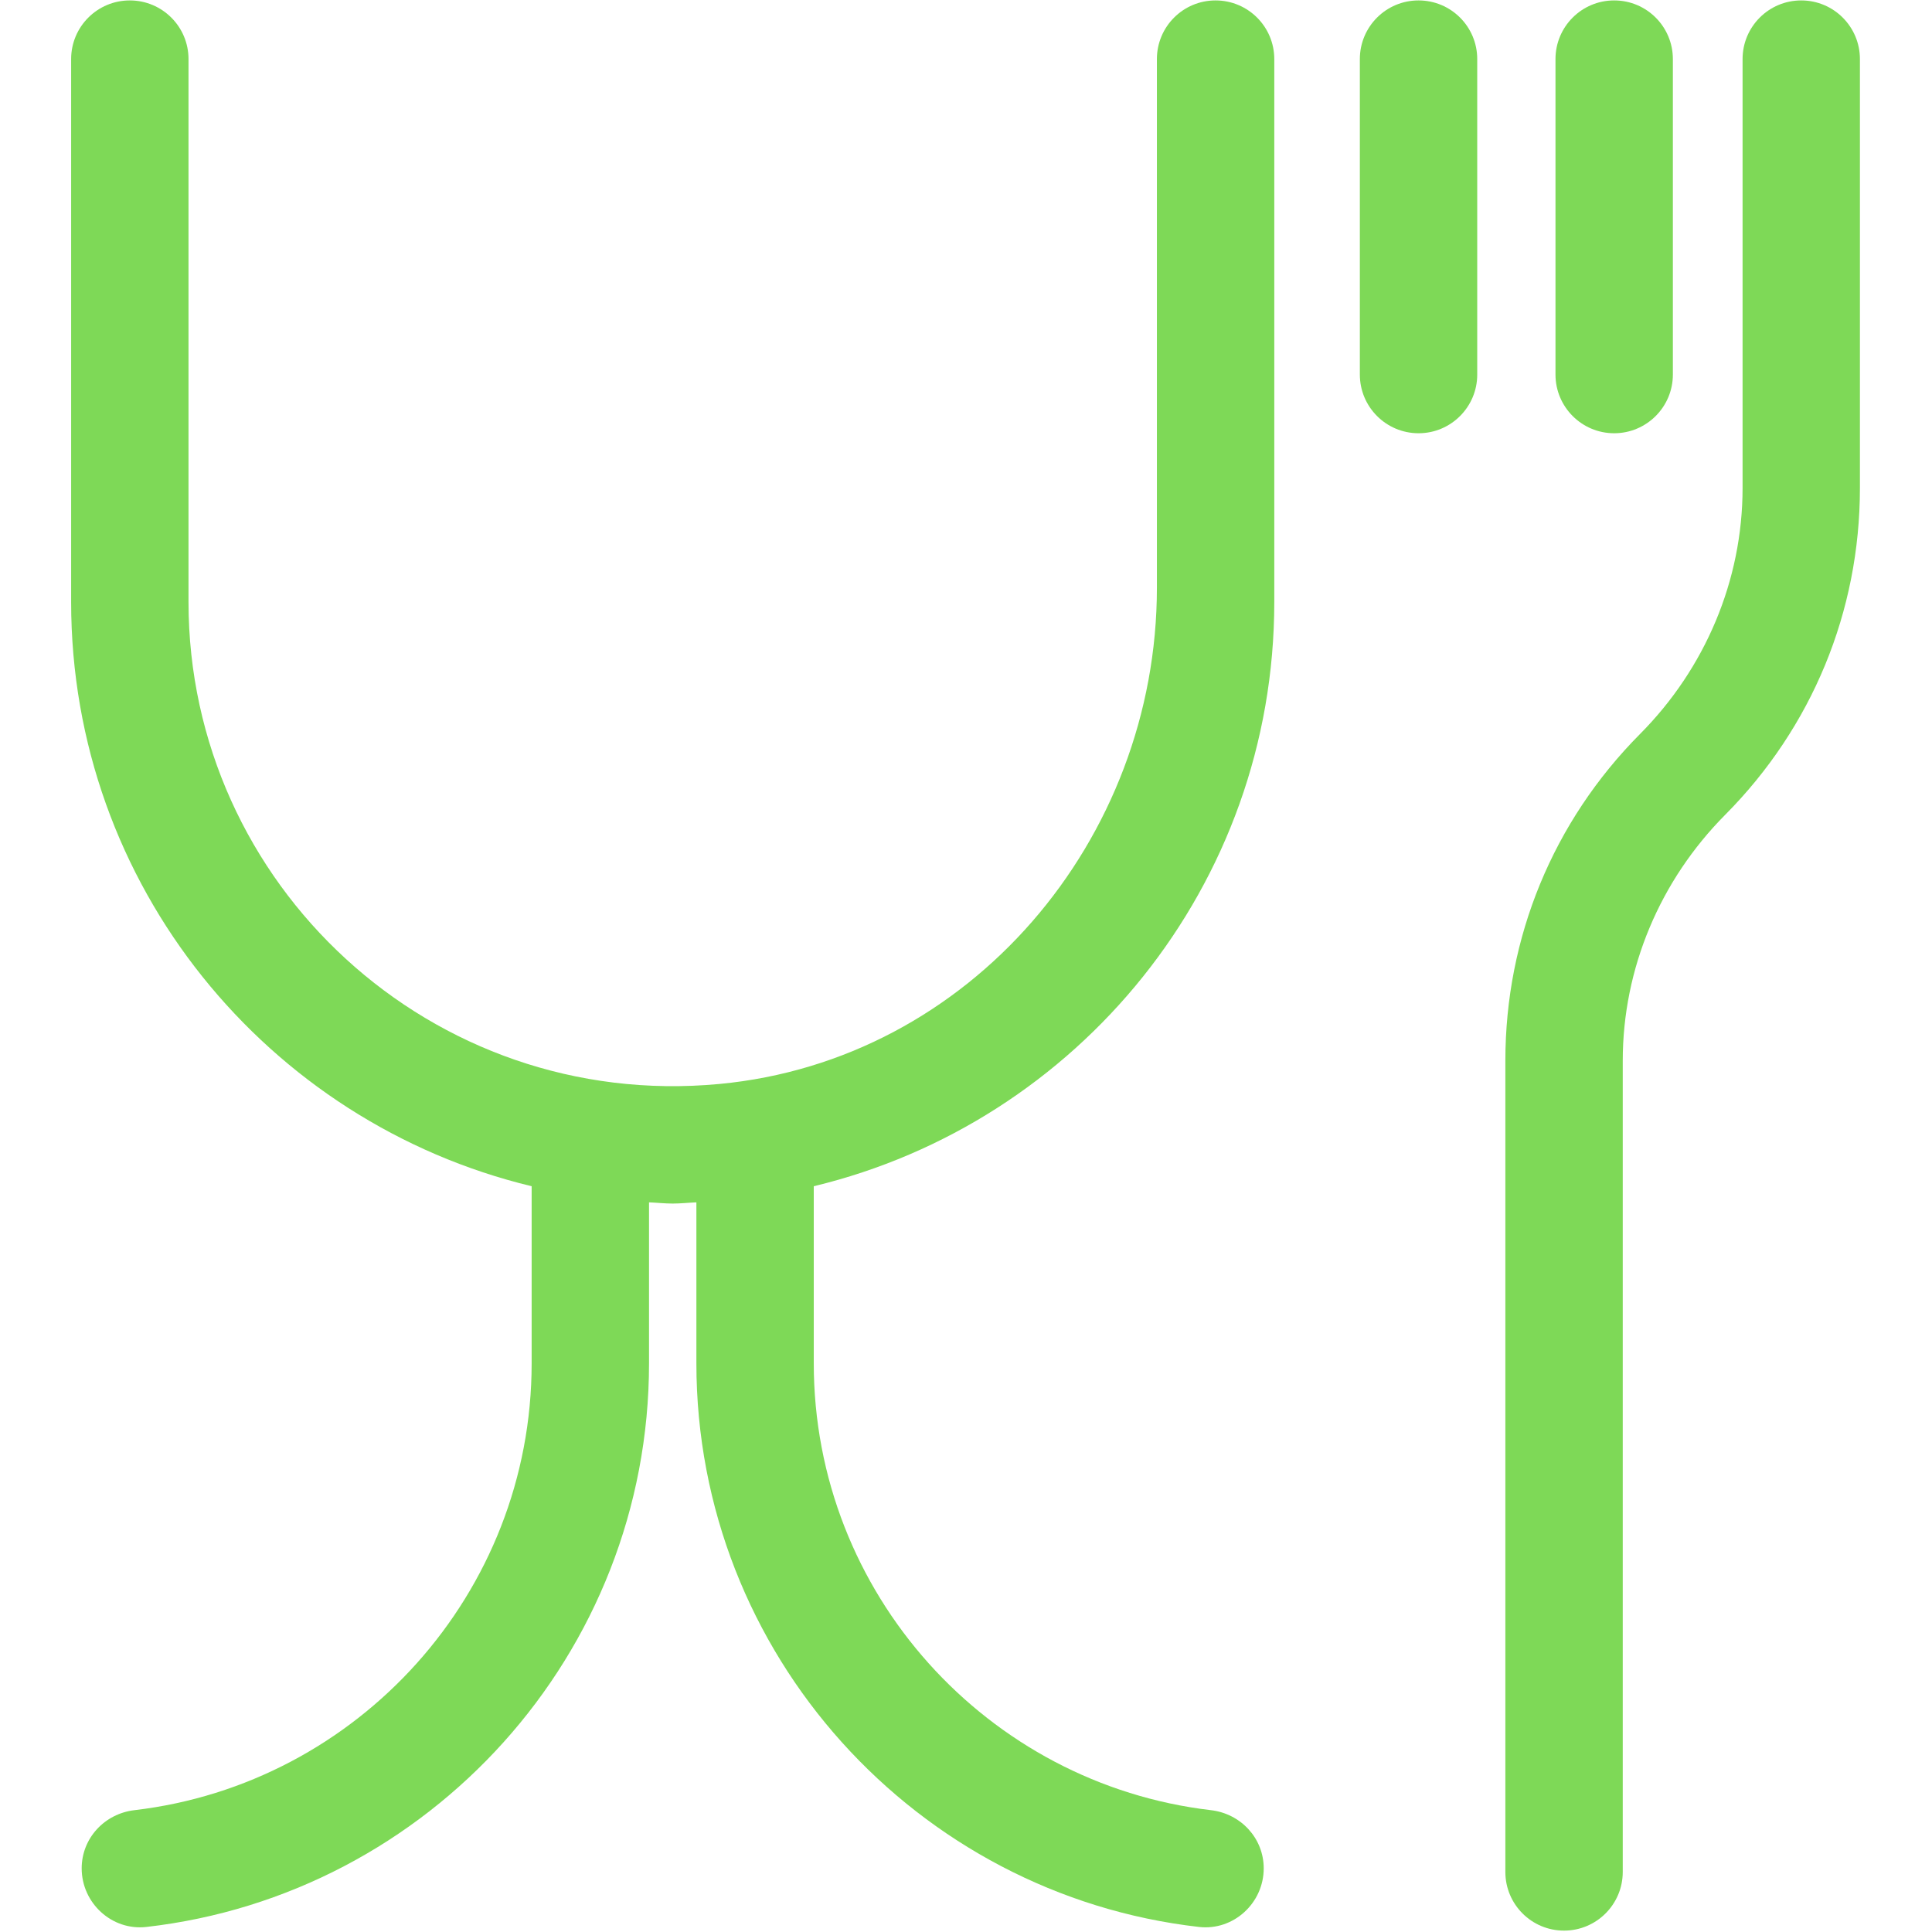
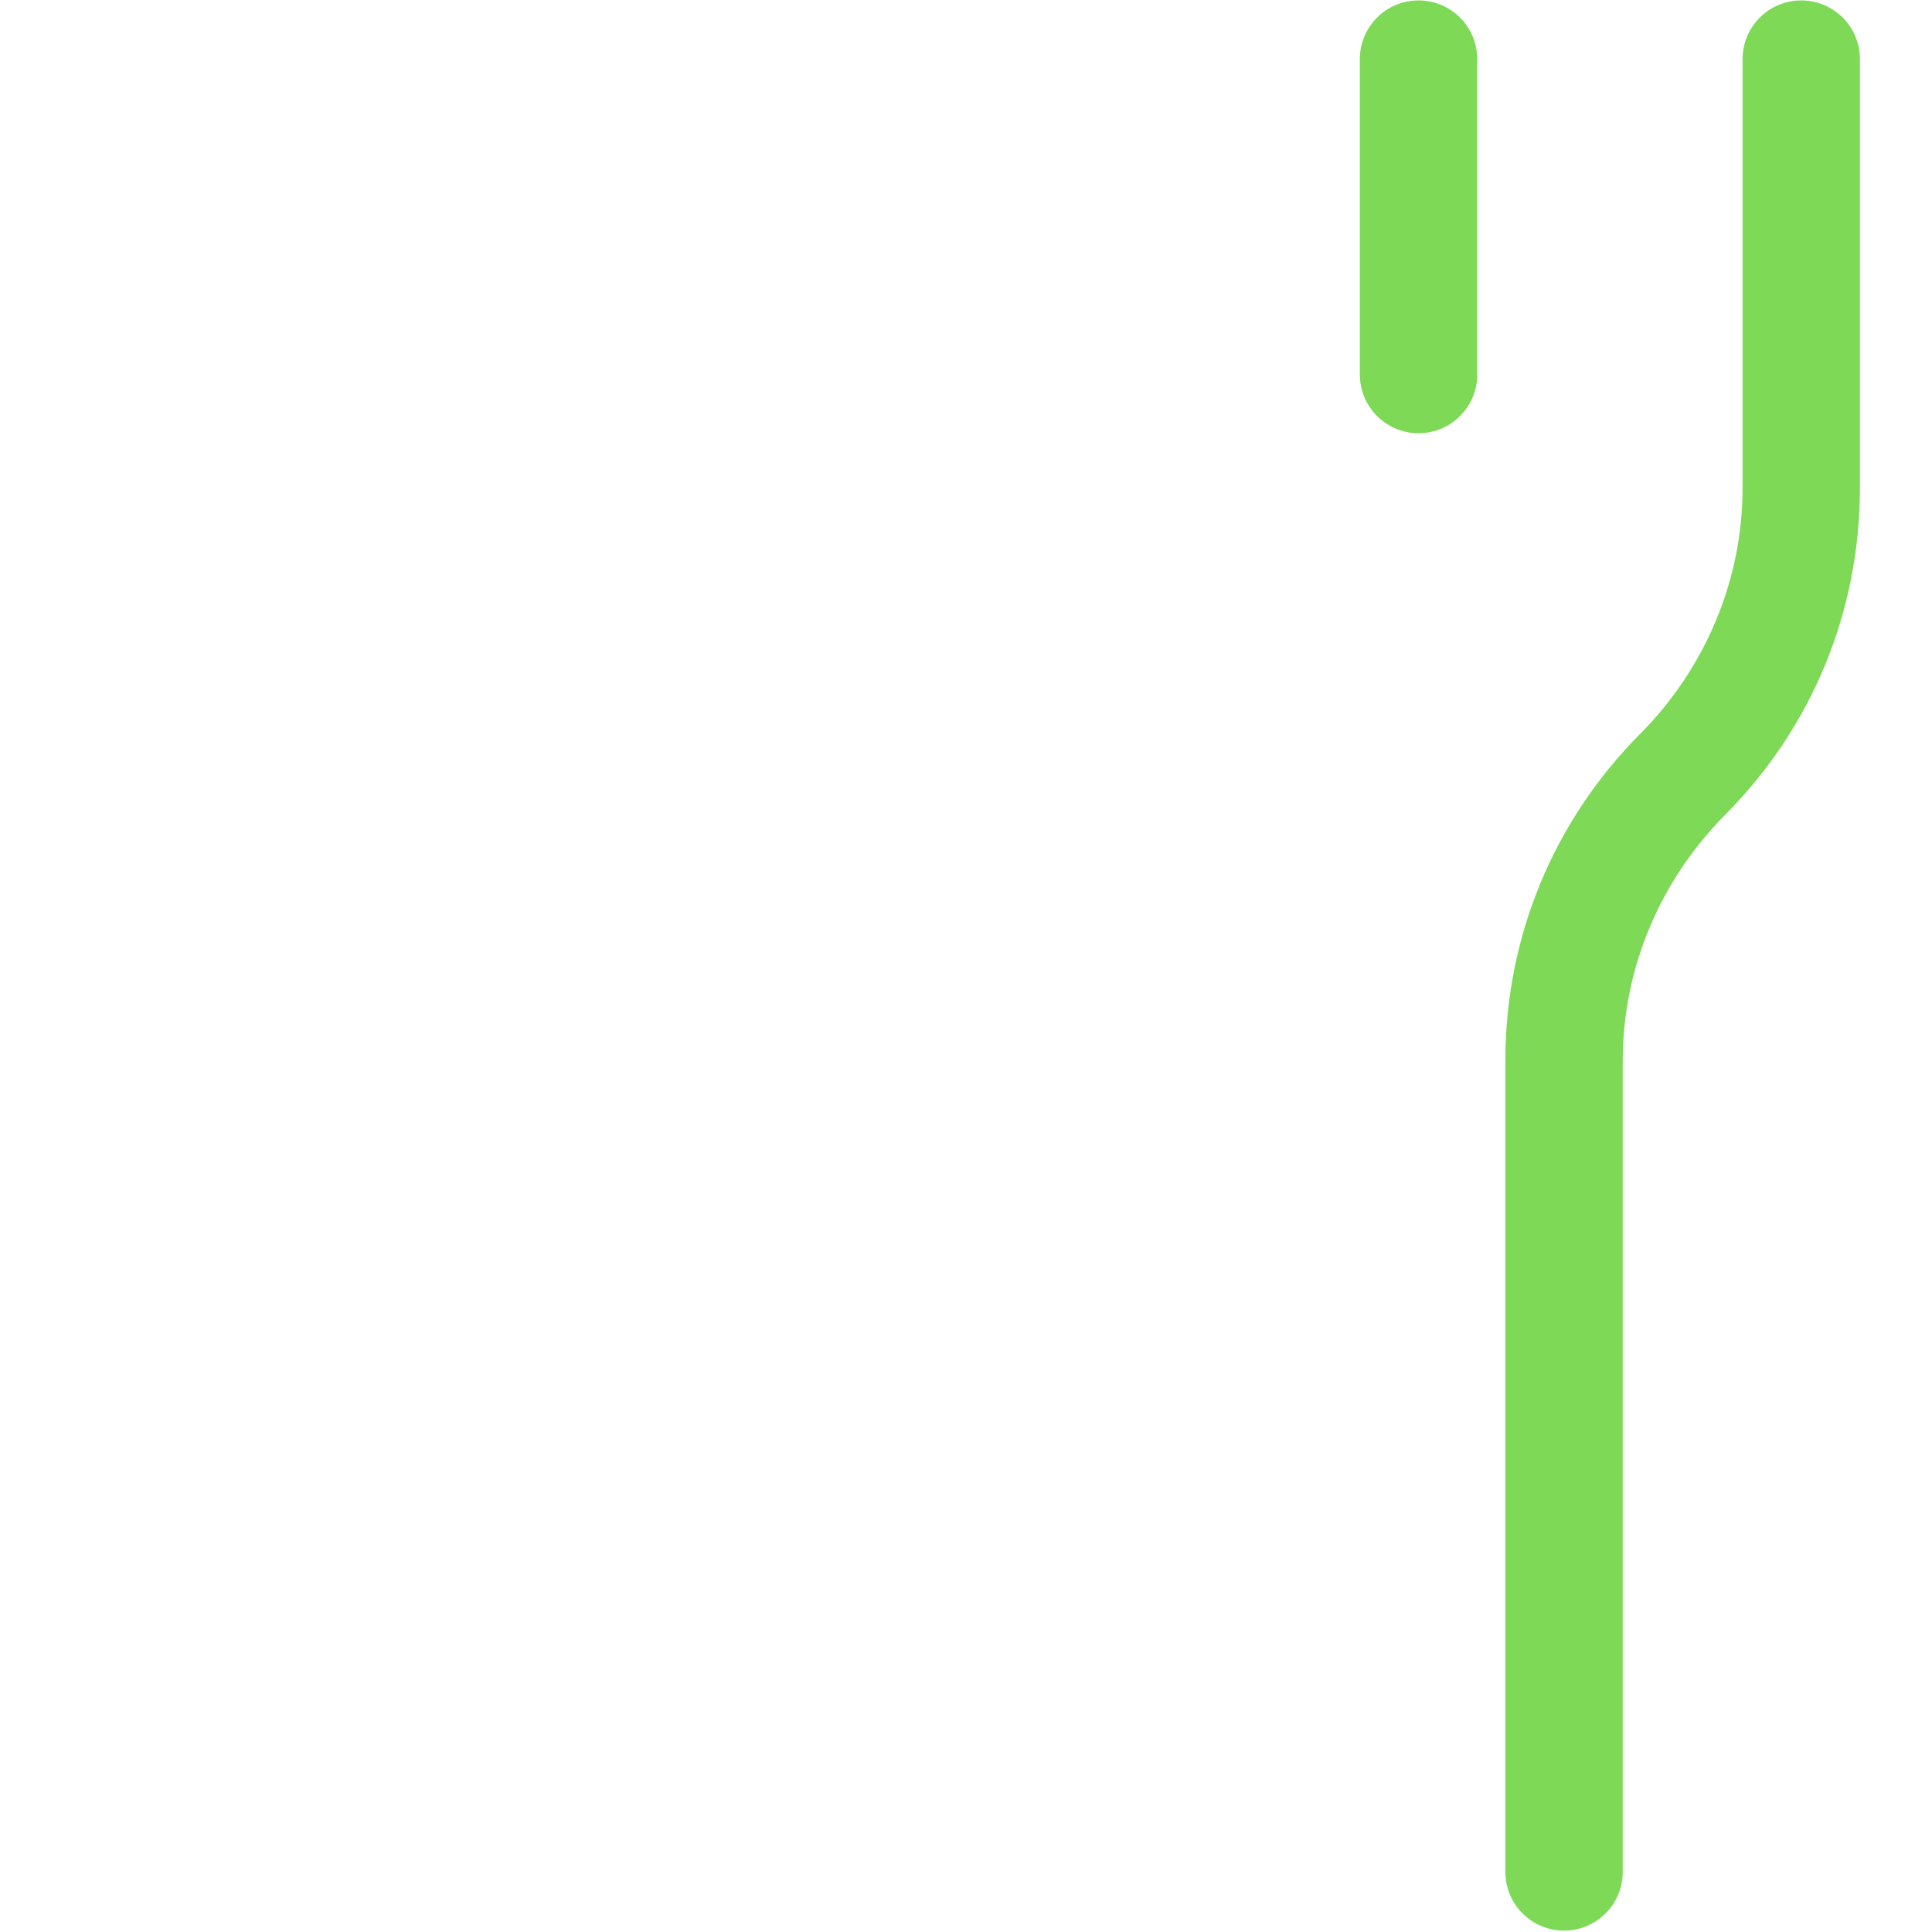
<svg xmlns="http://www.w3.org/2000/svg" version="1.2" preserveAspectRatio="xMidYMid meet" height="1080" viewBox="0 0 810 810" zoomAndPan="magnify" width="1080">
  <defs>
    <clipPath id="feefd7f94c">
-       <path d="M 29.867 0 L 535 0 L 535 809 L 29.867 809 Z M 29.867 0" />
-     </clipPath>
+       </clipPath>
    <clipPath id="3ec4bb78c7">
      <path d="M 631 0 L 779.867 0 L 779.867 810 L 631 810 Z M 631 0" />
    </clipPath>
  </defs>
  <g id="90120c6ed9">
    <g clip-path="url(#feefd7f94c)" clip-rule="nonzero">
-       <path d="M 509.637 0.18 L 509.621 0.18 C 496.039 0.18 485.035 11.184 485.035 24.766 L 485.035 246.418 C 485.035 352.078 406.797 444.555 301.609 454.461 C 180.922 465.832 79.035 370.766 79.035 252.391 L 79.035 24.766 C 79.035 11.184 68.016 0.18 54.434 0.18 L 54.418 0.18 C 40.828 0.18 29.824 11.184 29.824 24.766 L 29.824 252.391 C 29.824 371.262 112.199 470.676 222.895 497.332 L 222.895 571.574 C 222.895 668.094 150.004 747.941 56.367 758.922 C 43.844 760.391 34.246 770.688 34.246 783.312 C 34.246 797.871 46.887 809.527 61.352 807.887 C 179.801 794.383 272.105 693.547 272.105 571.574 L 272.105 504.09 C 275.438 504.227 278.688 504.598 282.031 504.598 C 285.383 504.598 288.633 504.227 291.965 504.09 L 291.965 571.574 C 291.965 693.547 384.254 794.383 502.703 807.887 C 517.164 809.527 529.82 797.871 529.82 783.312 C 529.82 770.688 520.23 760.391 507.68 758.922 C 414.055 747.941 341.176 668.094 341.176 571.574 L 341.176 497.332 C 451.871 470.676 534.25 371.262 534.25 252.391 L 534.25 24.766 C 534.25 11.184 523.223 0.18 509.637 0.18" style="stroke:none;fill-rule:nonzero;fill:#7ed957;fill-opacity:1;" />
-     </g>
+       </g>
    <path d="M 594.746 0.18 L 594.711 0.18 C 581.137 0.18 570.125 11.184 570.125 24.766 L 570.125 157.039 C 570.125 170.613 581.148 181.641 594.738 181.641 C 608.32 181.641 619.336 170.613 619.336 157.039 L 619.336 24.766 C 619.336 11.184 608.336 0.18 594.746 0.18" style="stroke:none;fill-rule:nonzero;fill:#7ed957;fill-opacity:1;" />
-     <path d="M 676.77 0.18 L 676.73 0.18 C 663.148 0.18 652.145 11.184 652.145 24.766 L 652.145 157.039 C 652.145 170.613 663.172 181.641 676.746 181.641 C 690.328 181.641 701.359 170.613 701.359 157.039 L 701.359 24.766 C 701.359 11.184 690.355 0.18 676.77 0.18" style="stroke:none;fill-rule:nonzero;fill:#7ed957;fill-opacity:1;" />
    <g clip-path="url(#3ec4bb78c7)" clip-rule="nonzero">
      <path d="M 755.18 0.18 L 755.172 0.18 C 741.582 0.18 730.582 11.184 730.582 24.766 L 730.582 204.609 C 730.582 243.324 714.91 280.238 687.609 307.711 C 651.168 344.387 631.129 393.008 631.129 444.715 L 631.129 784.832 C 631.129 798.418 642.133 809.418 655.715 809.418 L 655.73 809.418 C 669.312 809.418 680.344 798.418 680.344 784.832 L 680.344 444.715 C 680.344 405.996 696.004 369.086 723.301 341.602 C 759.73 304.938 779.781 256.32 779.781 204.609 L 779.781 24.766 C 779.781 11.184 768.77 0.18 755.18 0.18" style="stroke:none;fill-rule:nonzero;fill:#7ed957;fill-opacity:1;" />
    </g>
  </g>
</svg>